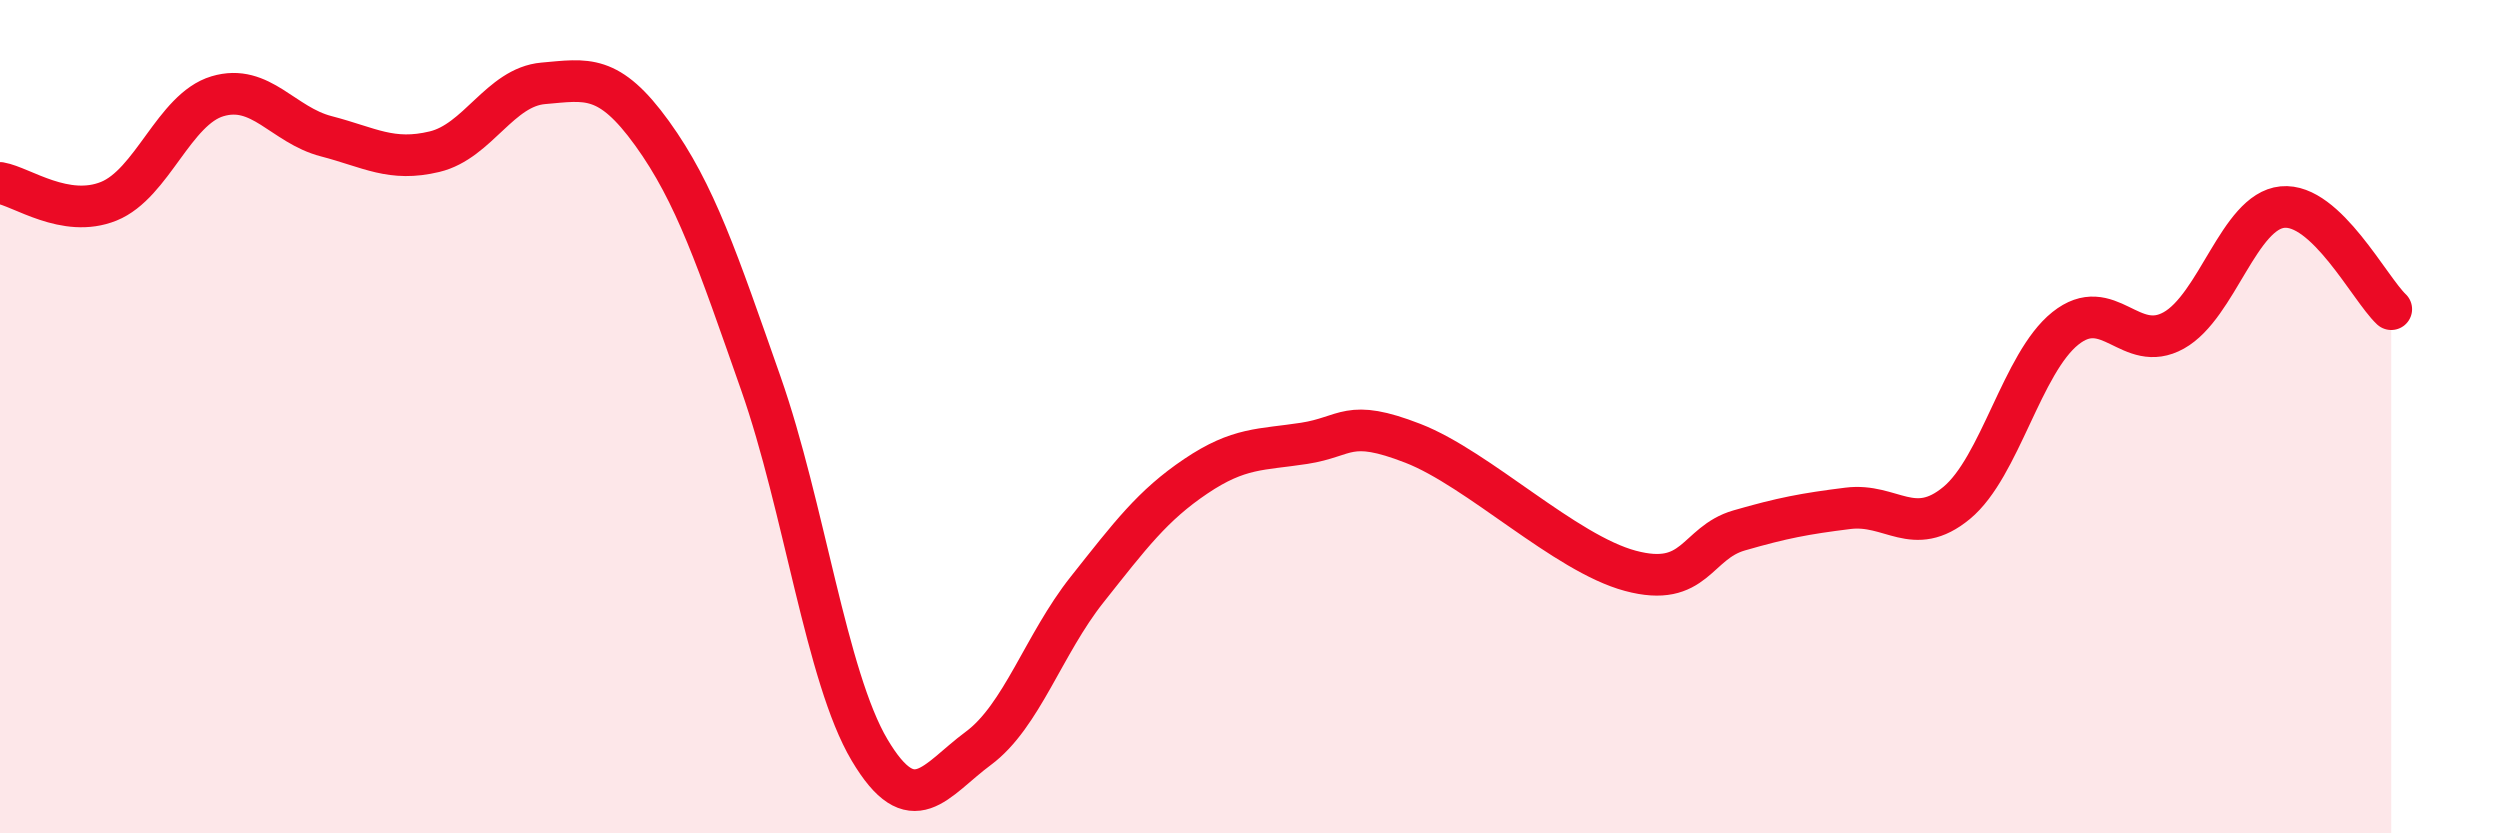
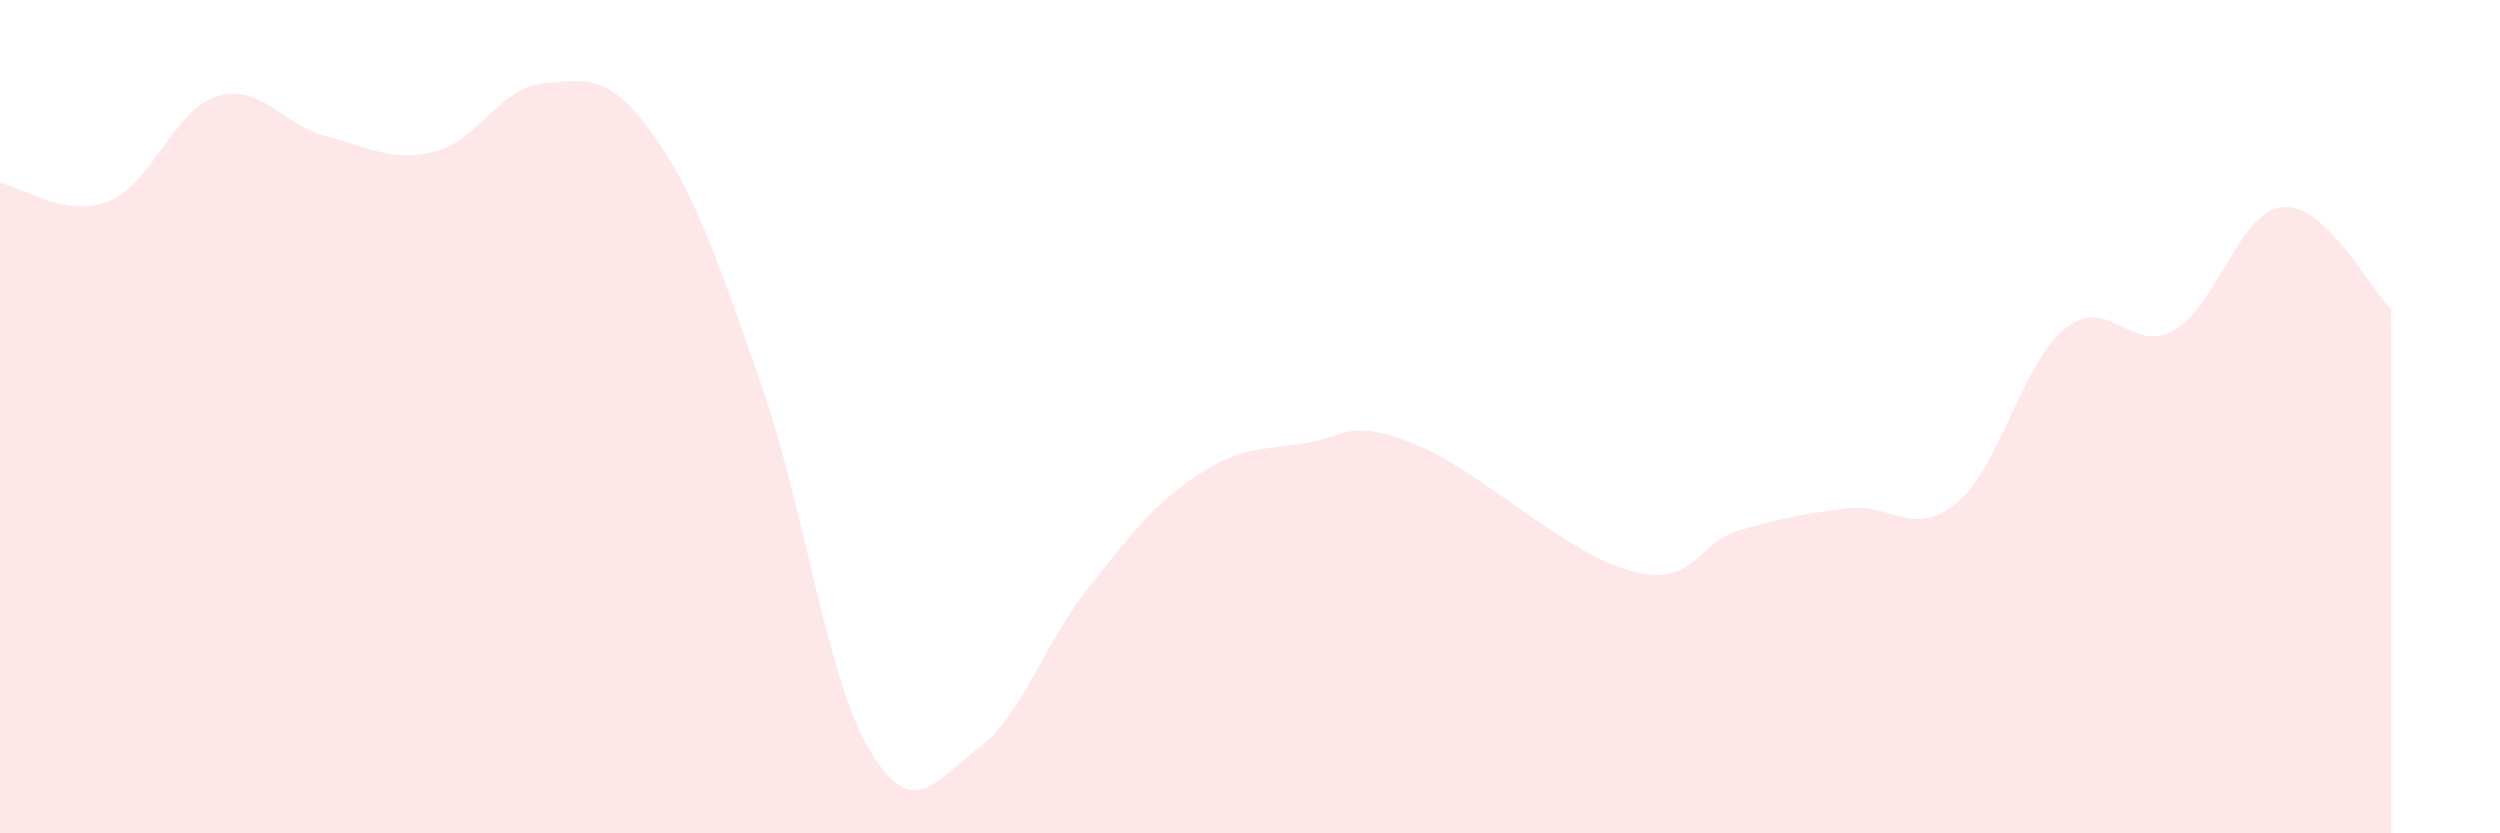
<svg xmlns="http://www.w3.org/2000/svg" width="60" height="20" viewBox="0 0 60 20">
  <path d="M 0,4.39 C 0.52,4.48 1.57,5.25 2.61,4.83 C 3.65,4.41 4.18,2.62 5.22,2.31 C 6.26,2 6.79,3 7.83,3.27 C 8.87,3.54 9.39,3.89 10.43,3.64 C 11.47,3.39 12,2.09 13.04,2 C 14.08,1.91 14.61,1.76 15.65,3.2 C 16.69,4.64 17.22,6.24 18.26,9.2 C 19.3,12.16 19.83,16.25 20.87,18 C 21.91,19.75 22.44,18.73 23.48,17.96 C 24.52,17.19 25.05,15.46 26.09,14.15 C 27.13,12.84 27.66,12.13 28.7,11.43 C 29.74,10.73 30.26,10.8 31.3,10.64 C 32.34,10.48 32.34,10.03 33.91,10.64 C 35.48,11.25 37.56,13.28 39.13,13.7 C 40.7,14.12 40.7,13.03 41.74,12.73 C 42.78,12.43 43.31,12.33 44.35,12.2 C 45.39,12.07 45.92,12.93 46.96,12.07 C 48,11.21 48.53,8.71 49.57,7.88 C 50.61,7.05 51.13,8.51 52.17,7.93 C 53.21,7.35 53.74,5.07 54.78,4.97 C 55.82,4.87 56.87,6.93 57.39,7.42L57.39 20L0 20Z" fill="#EB0A25" opacity="0.1" stroke-linecap="round" stroke-linejoin="round" />
-   <path d="M 0,4.39 C 0.52,4.48 1.57,5.25 2.61,4.83 C 3.65,4.41 4.18,2.62 5.22,2.31 C 6.26,2 6.79,3 7.83,3.27 C 8.87,3.54 9.39,3.89 10.43,3.64 C 11.47,3.39 12,2.09 13.04,2 C 14.08,1.91 14.61,1.76 15.65,3.2 C 16.69,4.64 17.22,6.24 18.26,9.2 C 19.3,12.16 19.83,16.25 20.87,18 C 21.91,19.75 22.44,18.73 23.48,17.96 C 24.52,17.19 25.05,15.46 26.09,14.15 C 27.13,12.84 27.66,12.13 28.7,11.43 C 29.74,10.73 30.26,10.8 31.3,10.64 C 32.34,10.48 32.34,10.03 33.91,10.64 C 35.48,11.25 37.56,13.28 39.13,13.7 C 40.7,14.12 40.7,13.03 41.74,12.73 C 42.78,12.43 43.31,12.33 44.35,12.2 C 45.39,12.07 45.92,12.93 46.96,12.07 C 48,11.21 48.53,8.71 49.57,7.88 C 50.61,7.05 51.13,8.51 52.17,7.93 C 53.21,7.35 53.74,5.07 54.78,4.97 C 55.82,4.87 56.87,6.93 57.39,7.42" stroke="#EB0A25" stroke-width="1" fill="none" stroke-linecap="round" stroke-linejoin="round" />
</svg>